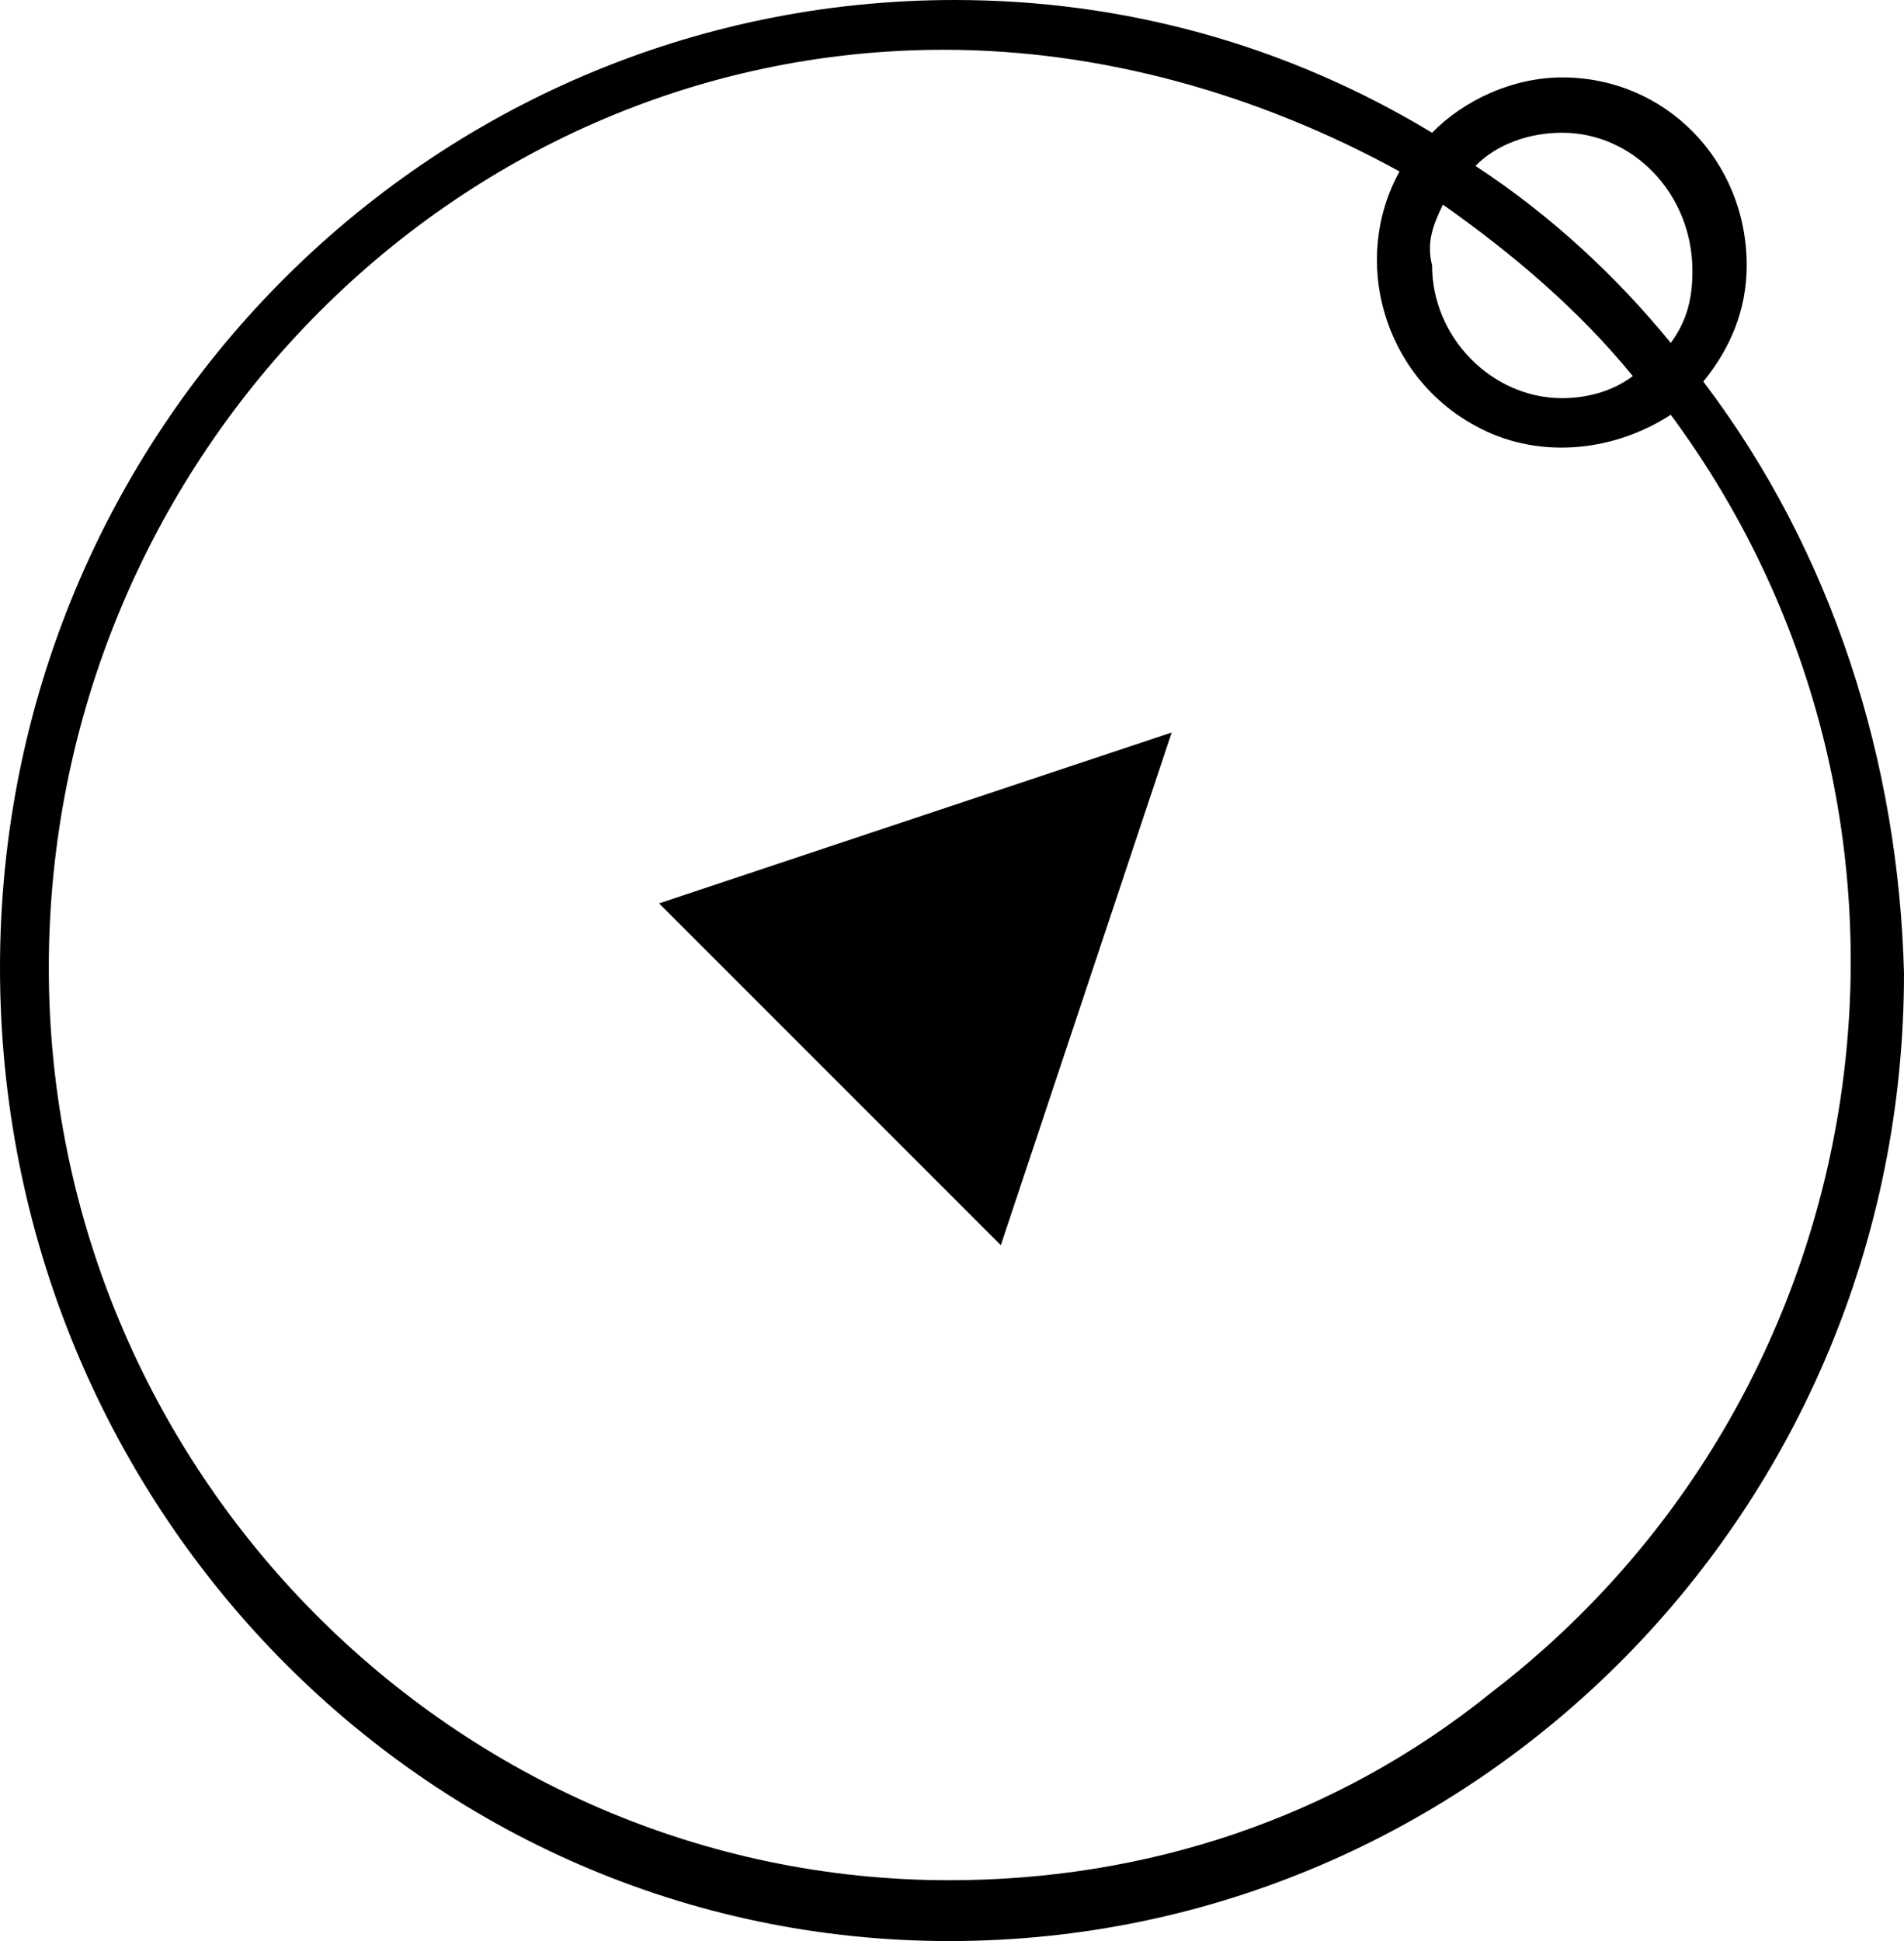
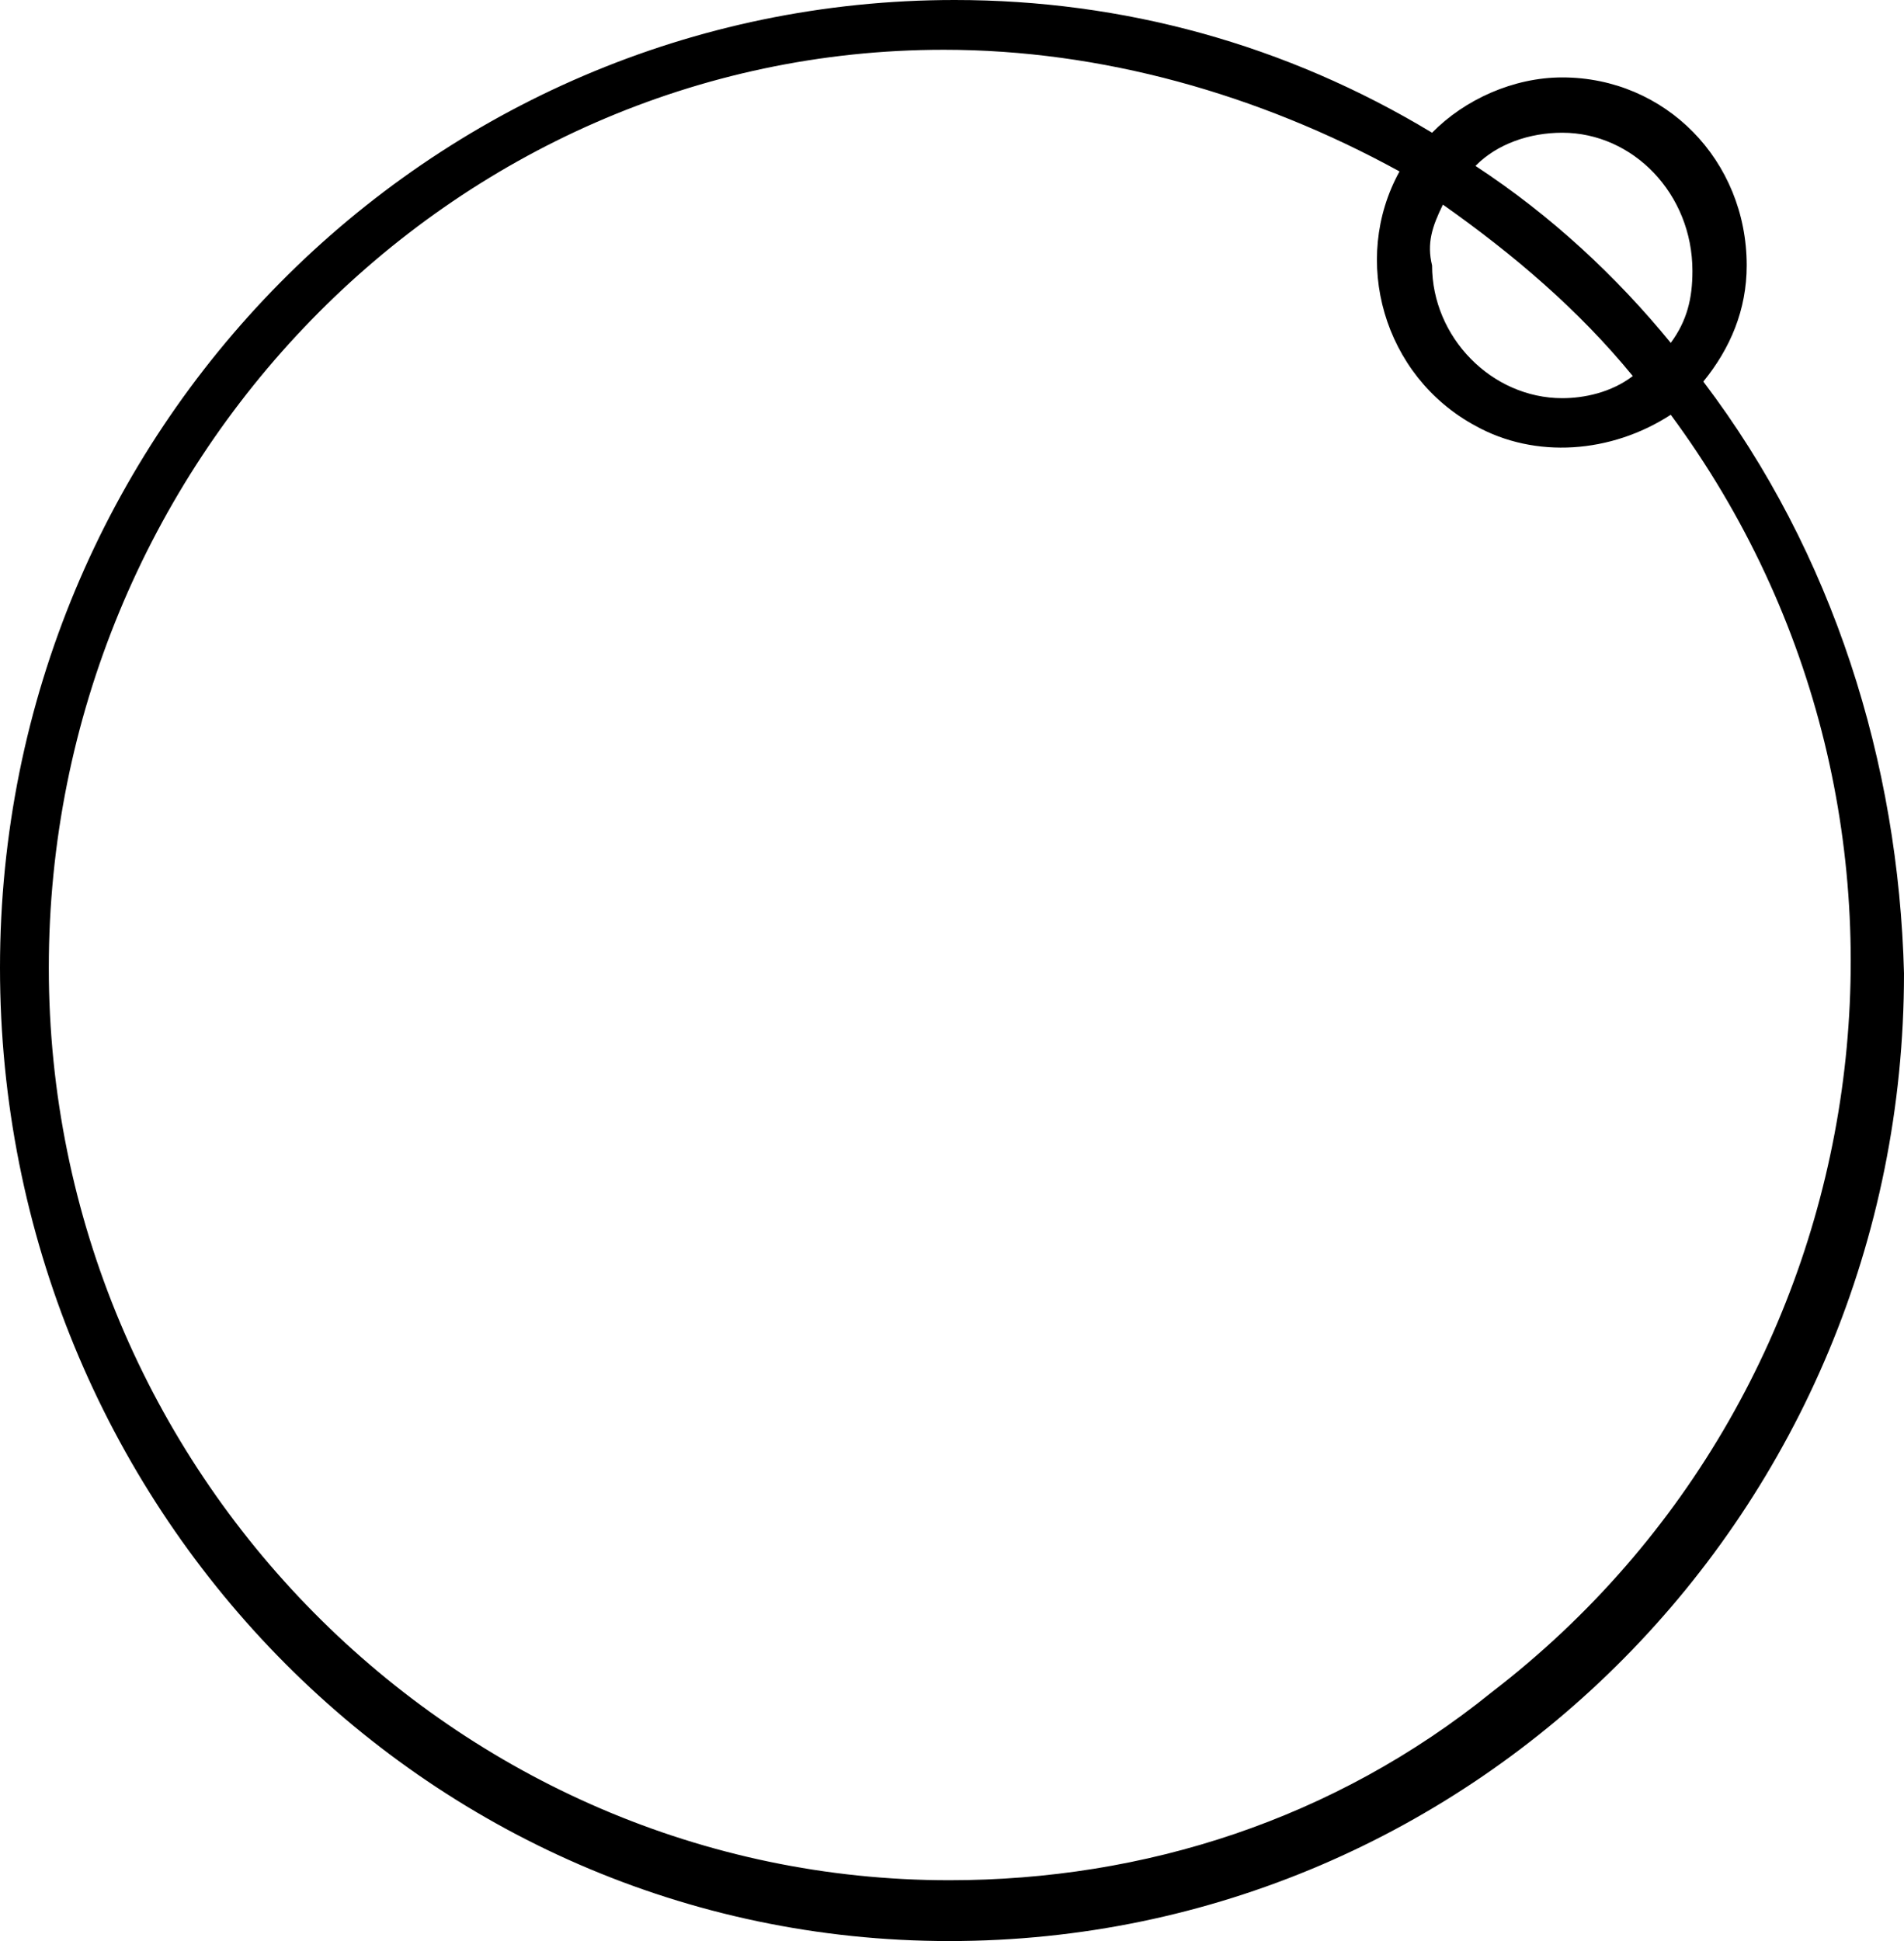
<svg xmlns="http://www.w3.org/2000/svg" width="52" height="53" viewBox="0 0 52 53" fill="none">
-   <path d="M27.333 34L32 20L18 24.667L27.333 34Z" fill="black" />
  <path d="M46.519 10.419C47.259 9.513 47.704 8.456 47.704 7.248C47.704 4.379 45.481 2.114 42.667 2.114C41.333 2.114 40 2.718 39.111 3.624C35.111 1.208 30.667 0 26.074 0C11.704 0 0 11.778 0 26.424C0 41.071 11.556 53 25.926 53C40.296 53 52 41.222 52 26.576C51.852 20.838 50.074 15.1 46.519 10.419ZM42.667 3.624C44.593 3.624 46.222 5.285 46.222 7.399C46.222 8.154 46.074 8.758 45.63 9.362C44.148 7.55 42.37 5.889 40.296 4.53C40.889 3.926 41.778 3.624 42.667 3.624ZM39.407 5.587C41.333 6.946 43.111 8.456 44.593 10.268C44 10.721 43.259 10.872 42.667 10.872C40.741 10.872 39.111 9.211 39.111 7.248C38.963 6.644 39.111 6.191 39.407 5.587ZM25.926 51.339C12.444 51.339 1.333 40.165 1.333 26.424C1.333 12.684 12.296 1.359 25.778 1.359C30.074 1.359 34.37 2.567 38.222 4.681C36.889 7.097 37.778 10.268 40.296 11.627C41.926 12.533 44 12.382 45.63 11.325C53.778 22.348 51.556 37.9 40.741 46.205C36.444 49.678 31.259 51.339 25.926 51.339Z" fill="black" />
</svg>